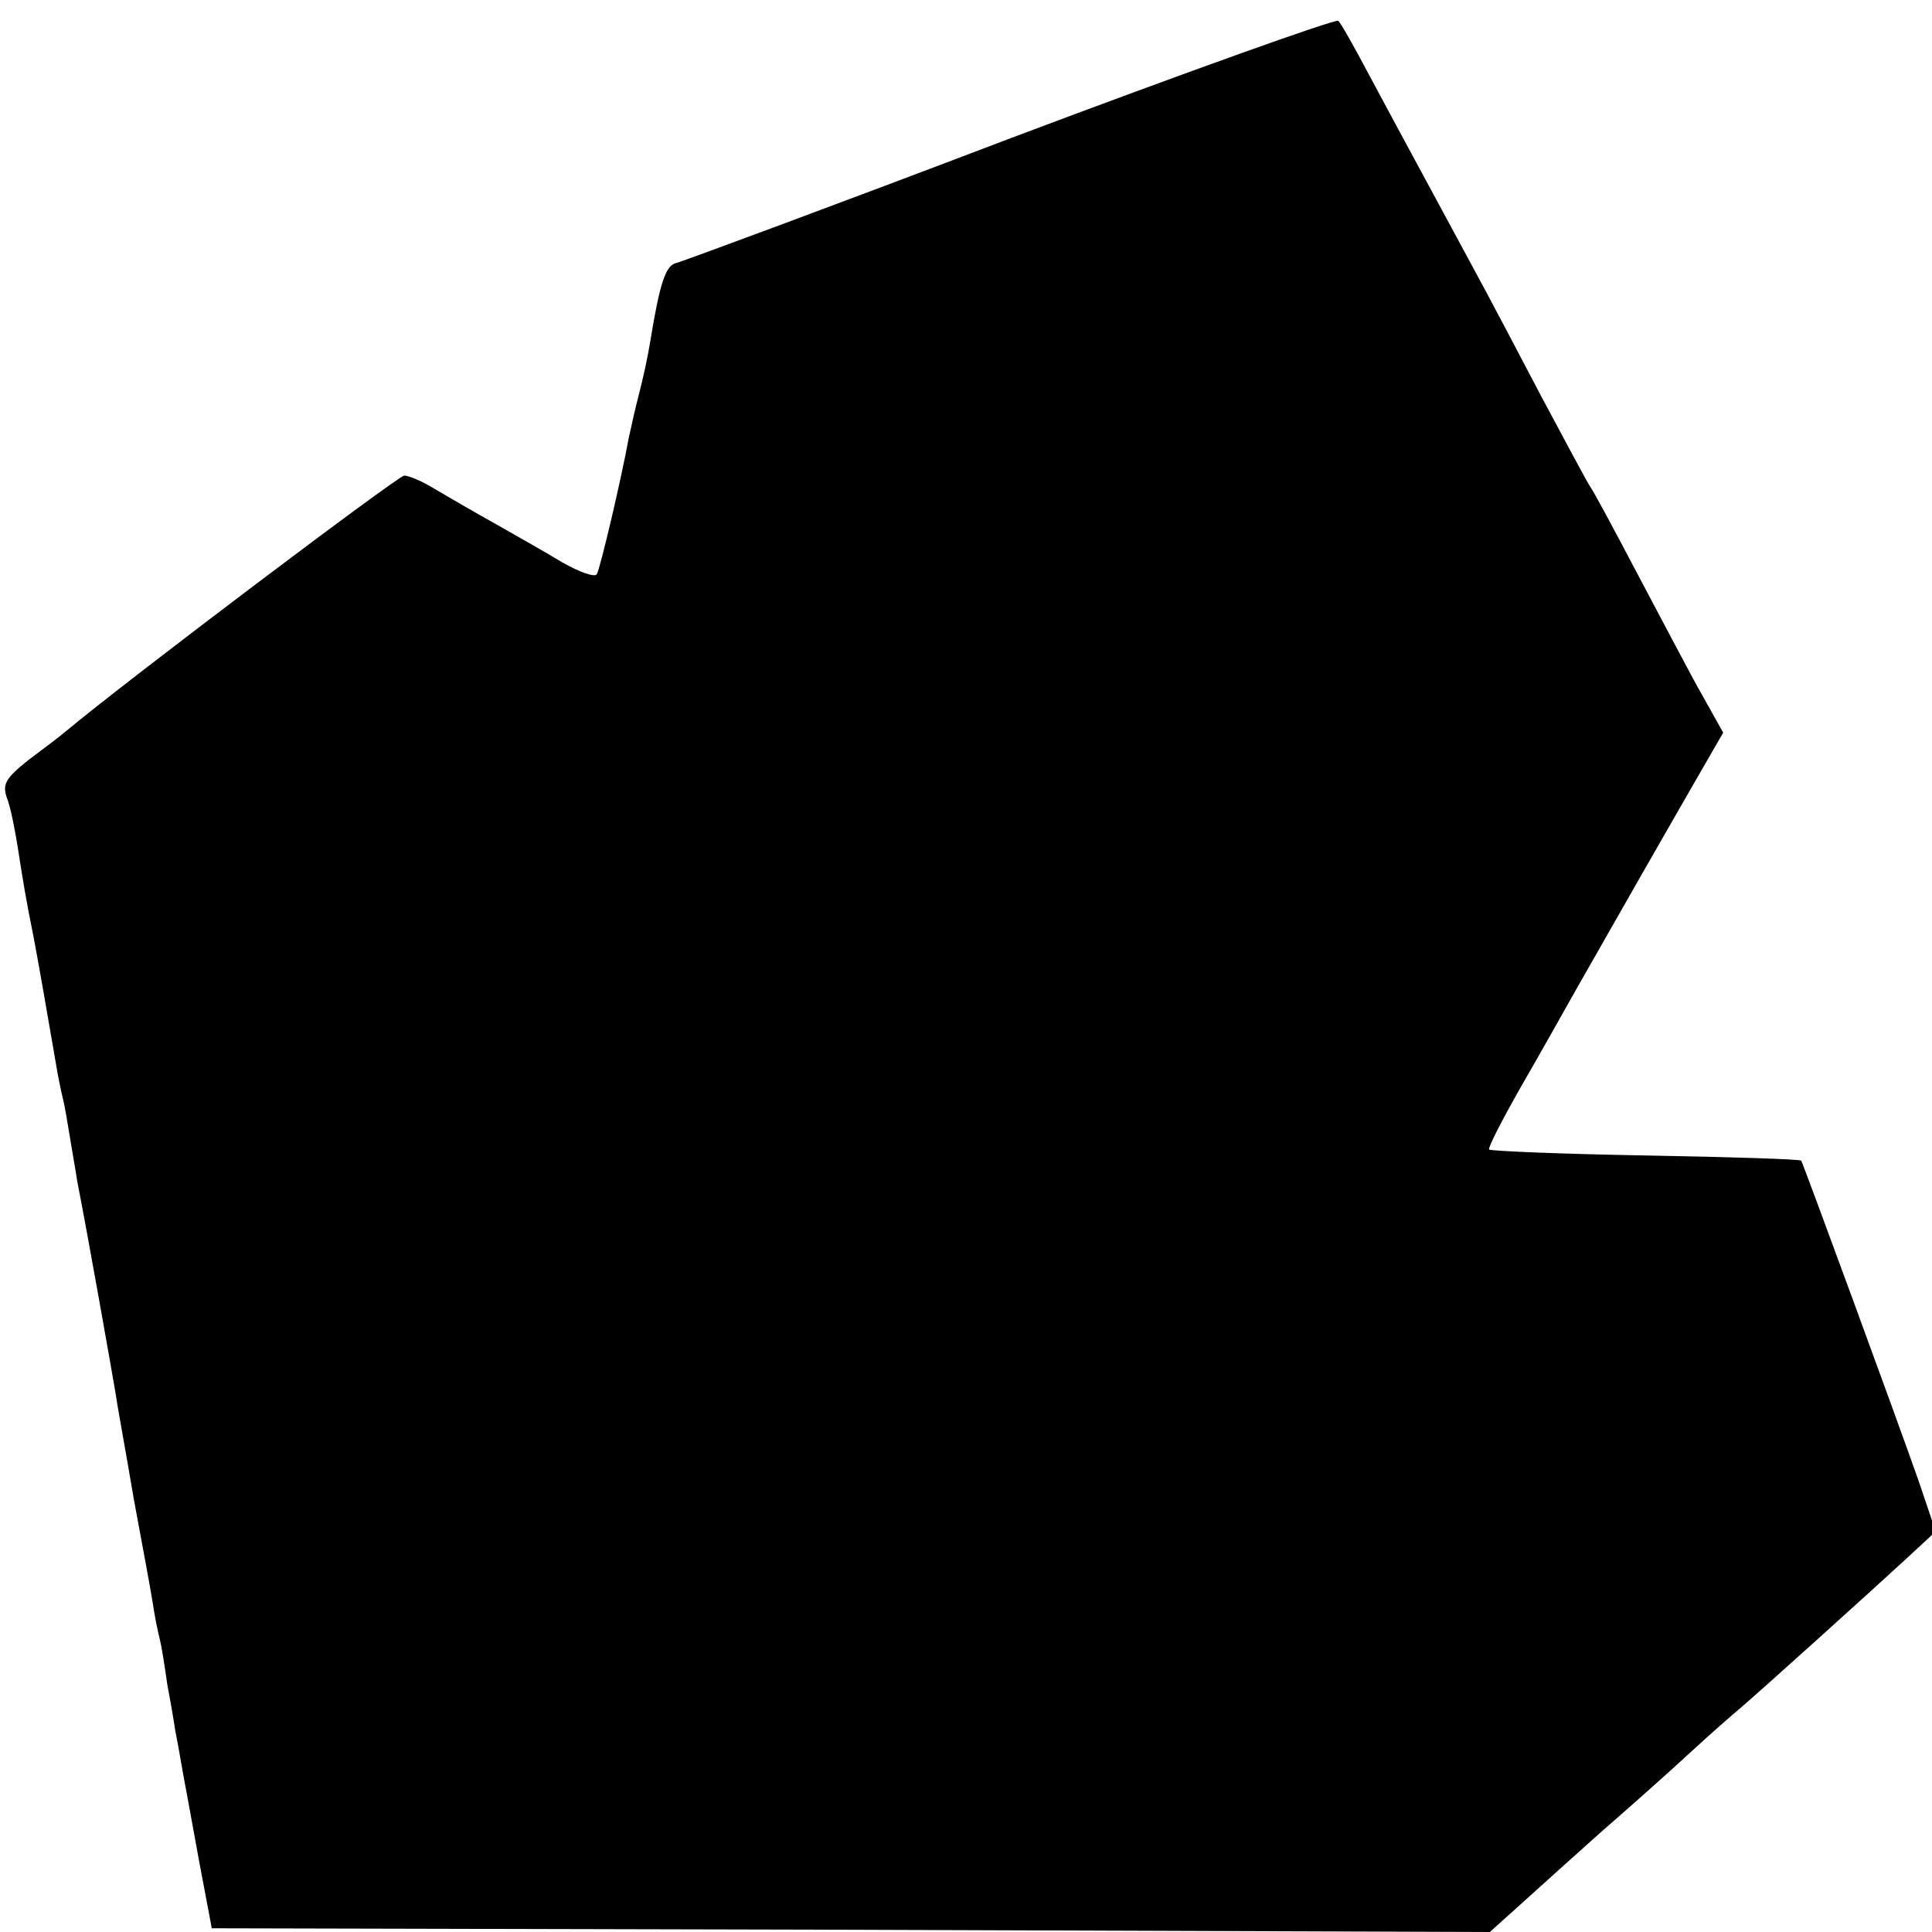
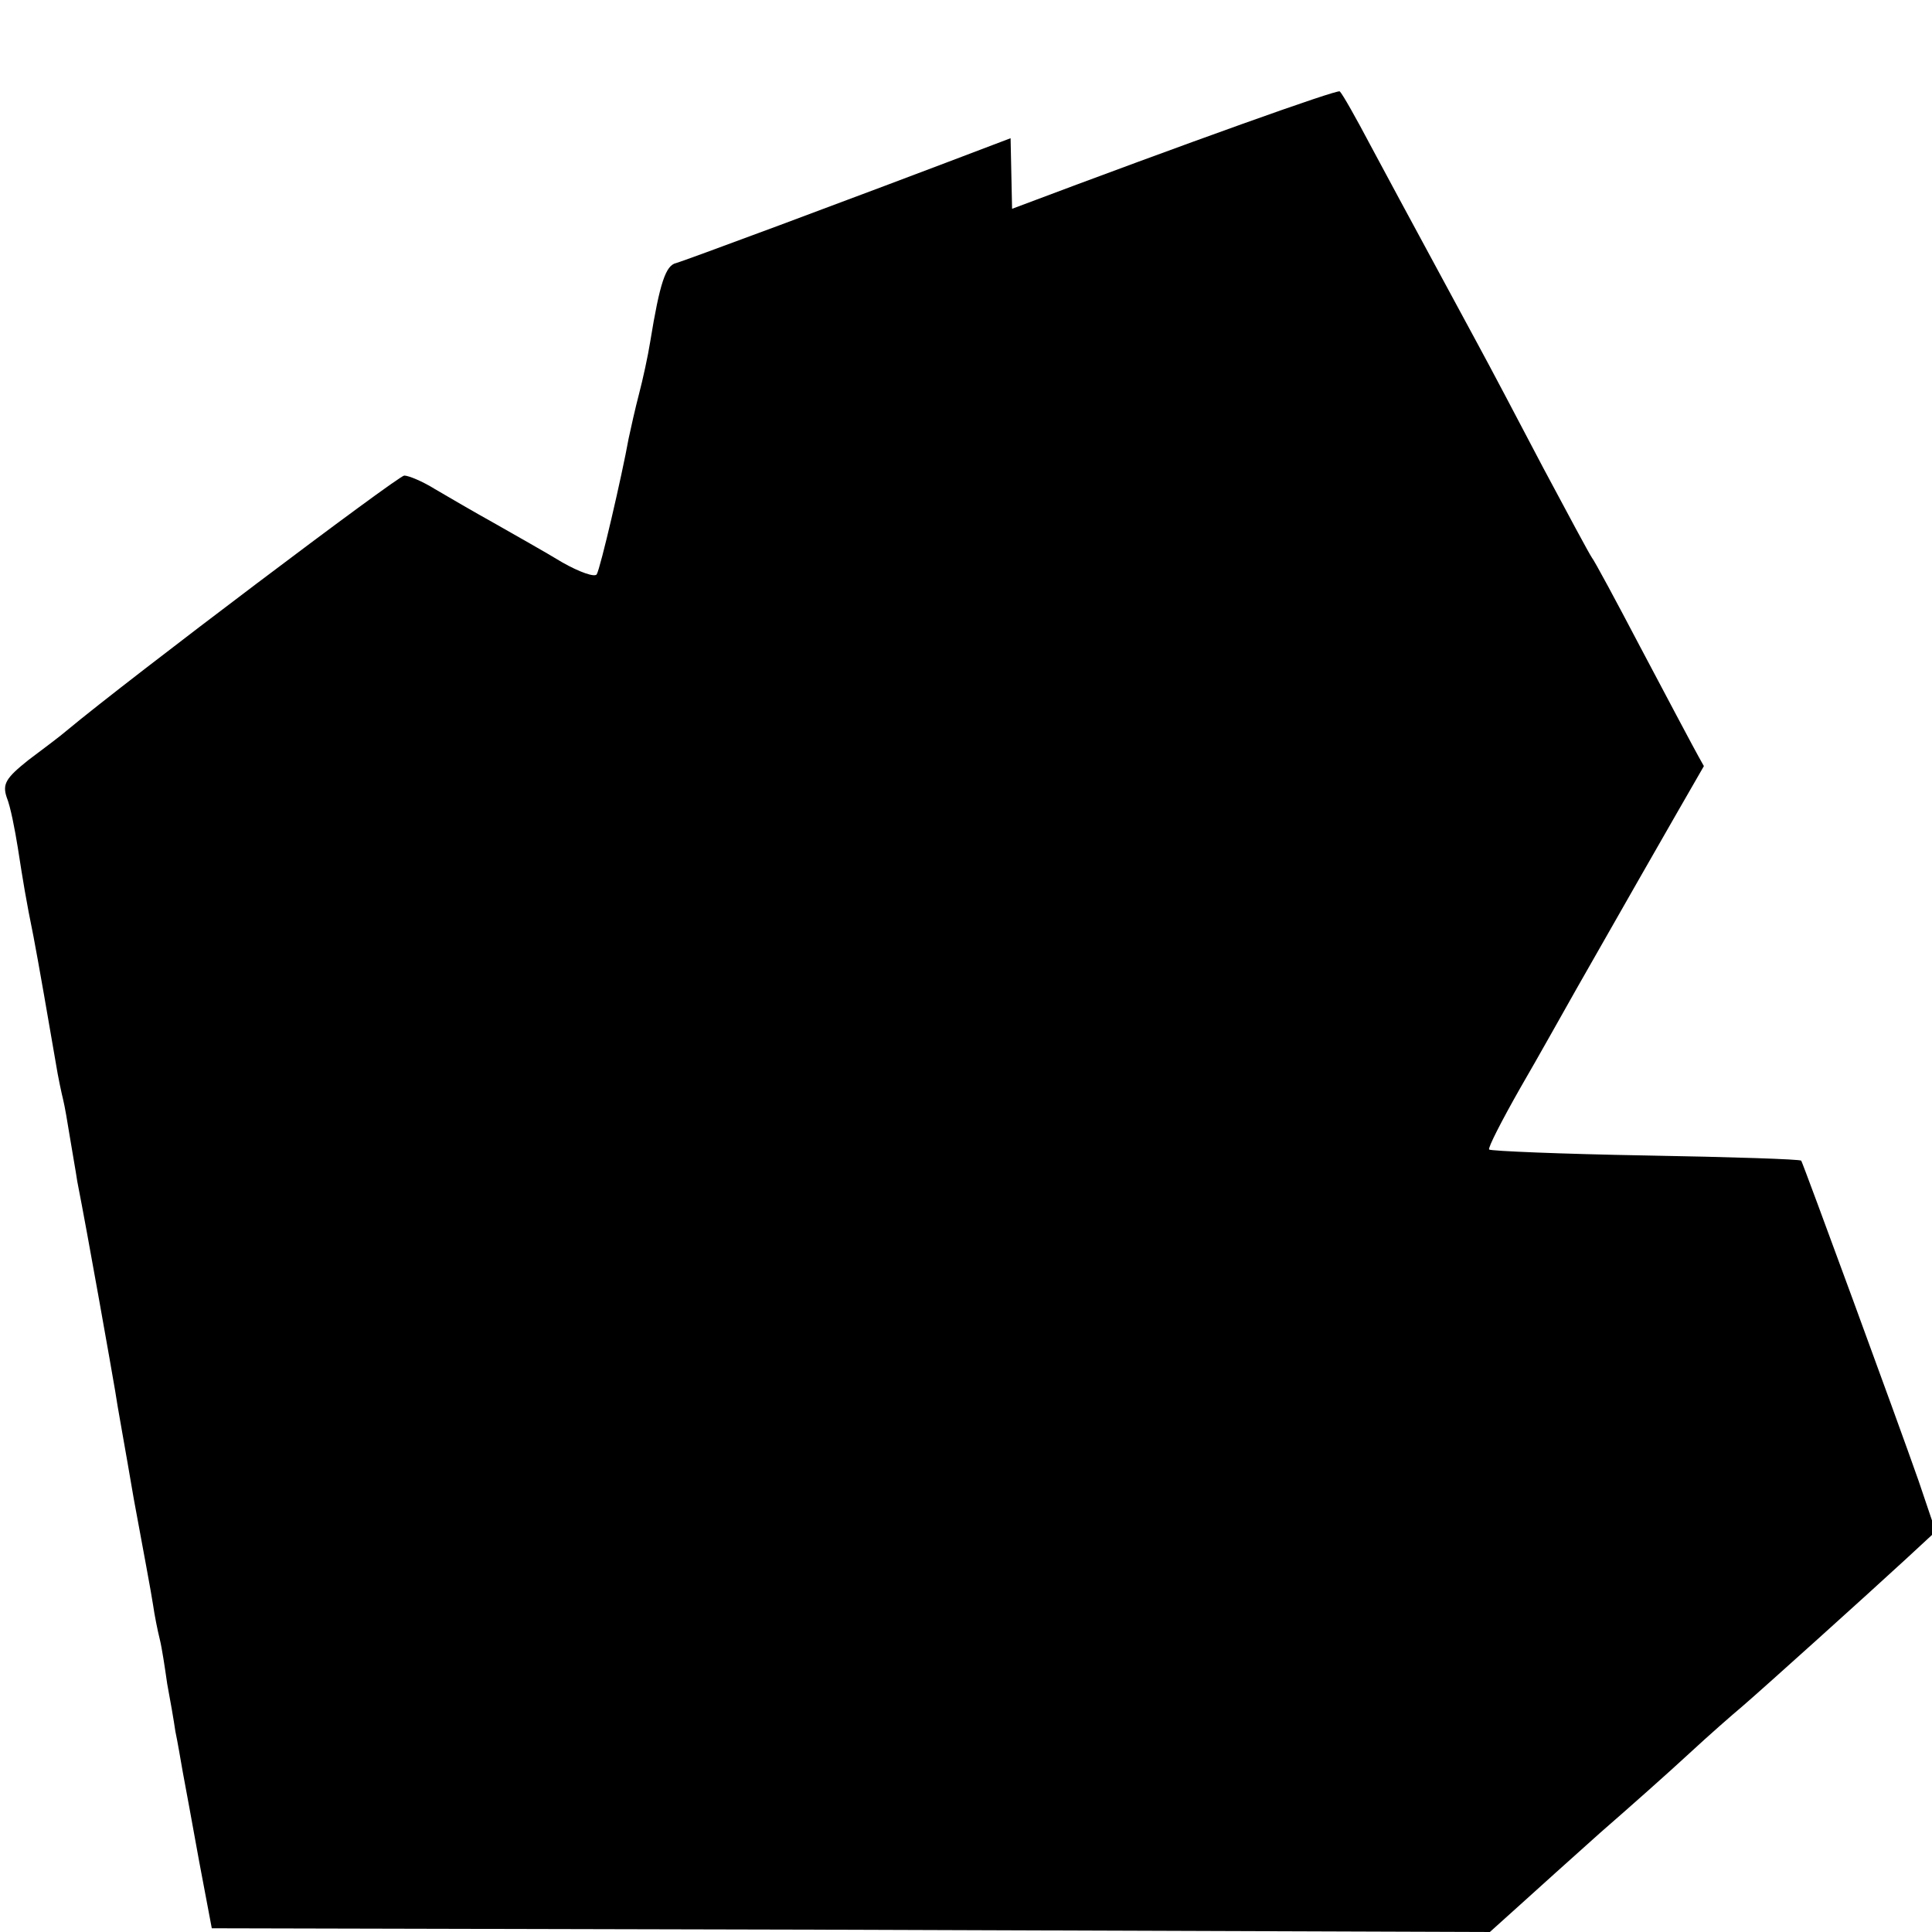
<svg xmlns="http://www.w3.org/2000/svg" version="1.0" width="260pt" height="260pt" viewBox="0 0 260 260" preserveAspectRatio="xMidYMid meet">
  <g transform="translate(0,260) scale(0.1,-0.1)" fill="#000000" stroke="none">
-     <path d="M1360 2414 c-239 -91 -442 -166 -450 -168 -14 -3 -22 -26 -35 -106 -3 -19 -10 -51 -15 -70 -5 -19 -11 -46 -14 -60 -9 -50 -38 -175 -43 -183 -3 -4 -23 3 -46 16 -23 14 -64 37 -92 53 -27 15 -63 36 -80 46 -16 10 -35 18 -41 18 -8 0 -370 -273 -454 -343 -8 -7 -32 -25 -52 -40 -30 -24 -35 -32 -29 -50 5 -12 11 -43 15 -68 7 -45 11 -70 21 -119 6 -31 22 -123 30 -170 3 -19 8 -42 10 -50 2 -8 6 -31 9 -50 3 -19 8 -46 10 -60 14 -71 47 -258 51 -282 2 -15 14 -80 25 -145 12 -65 24 -129 26 -143 2 -14 6 -34 9 -46 3 -12 7 -39 10 -60 4 -21 9 -50 11 -64 3 -14 7 -38 10 -55 3 -16 13 -70 22 -120 l17 -90 860 -2 860 -3 40 36 c22 20 71 64 109 98 38 33 92 81 119 106 27 25 59 53 71 63 28 24 170 152 221 199 l40 37 -23 68 c-28 80 -155 426 -158 431 -1 2 -95 5 -209 7 -114 2 -209 6 -211 8 -2 2 17 39 42 83 25 43 59 104 76 134 34 60 130 228 171 299 l26 45 -28 50 c-16 28 -54 101 -86 161 -32 61 -61 115 -65 120 -4 6 -33 60 -65 120 -32 61 -72 137 -90 170 -36 67 -90 166 -143 265 -19 36 -37 68 -41 72 -3 3 -202 -68 -441 -158z" />
+     <path d="M1360 2414 c-239 -91 -442 -166 -450 -168 -14 -3 -22 -26 -35 -106 -3 -19 -10 -51 -15 -70 -5 -19 -11 -46 -14 -60 -9 -50 -38 -175 -43 -183 -3 -4 -23 3 -46 16 -23 14 -64 37 -92 53 -27 15 -63 36 -80 46 -16 10 -35 18 -41 18 -8 0 -370 -273 -454 -343 -8 -7 -32 -25 -52 -40 -30 -24 -35 -32 -29 -50 5 -12 11 -43 15 -68 7 -45 11 -70 21 -119 6 -31 22 -123 30 -170 3 -19 8 -42 10 -50 2 -8 6 -31 9 -50 3 -19 8 -46 10 -60 14 -71 47 -258 51 -282 2 -15 14 -80 25 -145 12 -65 24 -129 26 -143 2 -14 6 -34 9 -46 3 -12 7 -39 10 -60 4 -21 9 -50 11 -64 3 -14 7 -38 10 -55 3 -16 13 -70 22 -120 l17 -90 860 -2 860 -3 40 36 c22 20 71 64 109 98 38 33 92 81 119 106 27 25 59 53 71 63 28 24 170 152 221 199 l40 37 -23 68 c-28 80 -155 426 -158 431 -1 2 -95 5 -209 7 -114 2 -209 6 -211 8 -2 2 17 39 42 83 25 43 59 104 76 134 34 60 130 228 171 299 c-16 28 -54 101 -86 161 -32 61 -61 115 -65 120 -4 6 -33 60 -65 120 -32 61 -72 137 -90 170 -36 67 -90 166 -143 265 -19 36 -37 68 -41 72 -3 3 -202 -68 -441 -158z" />
  </g>
</svg>